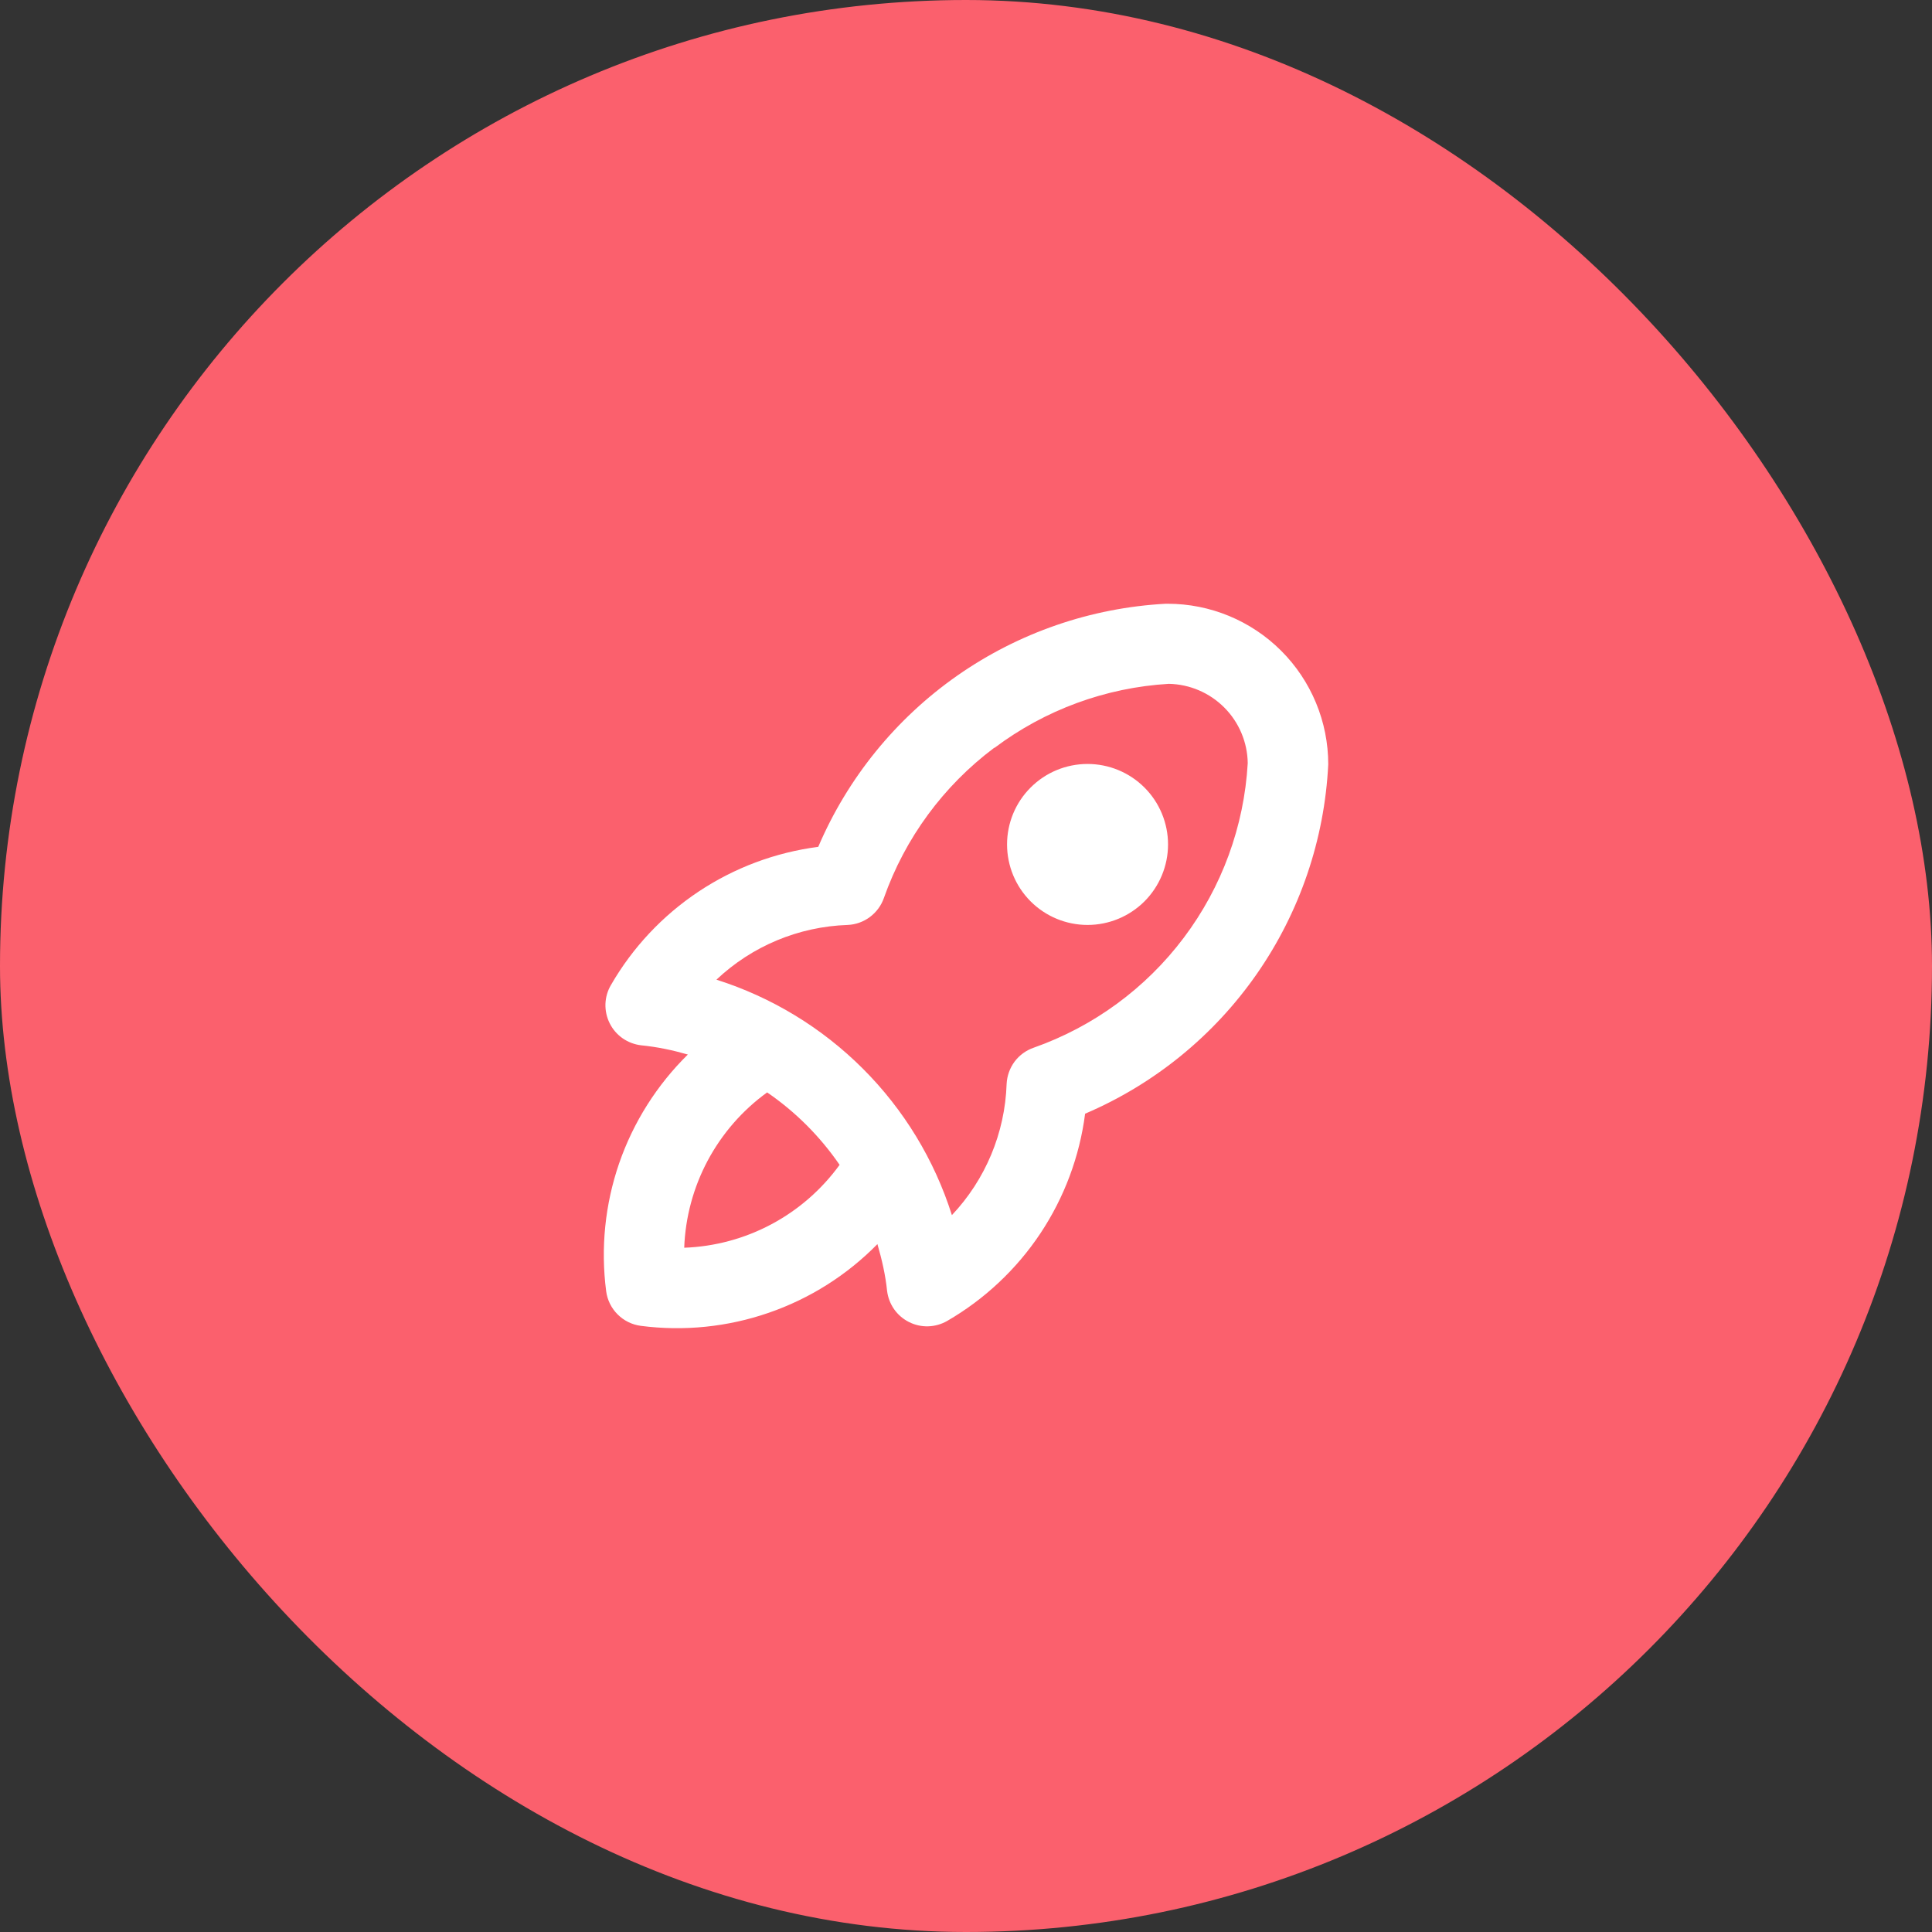
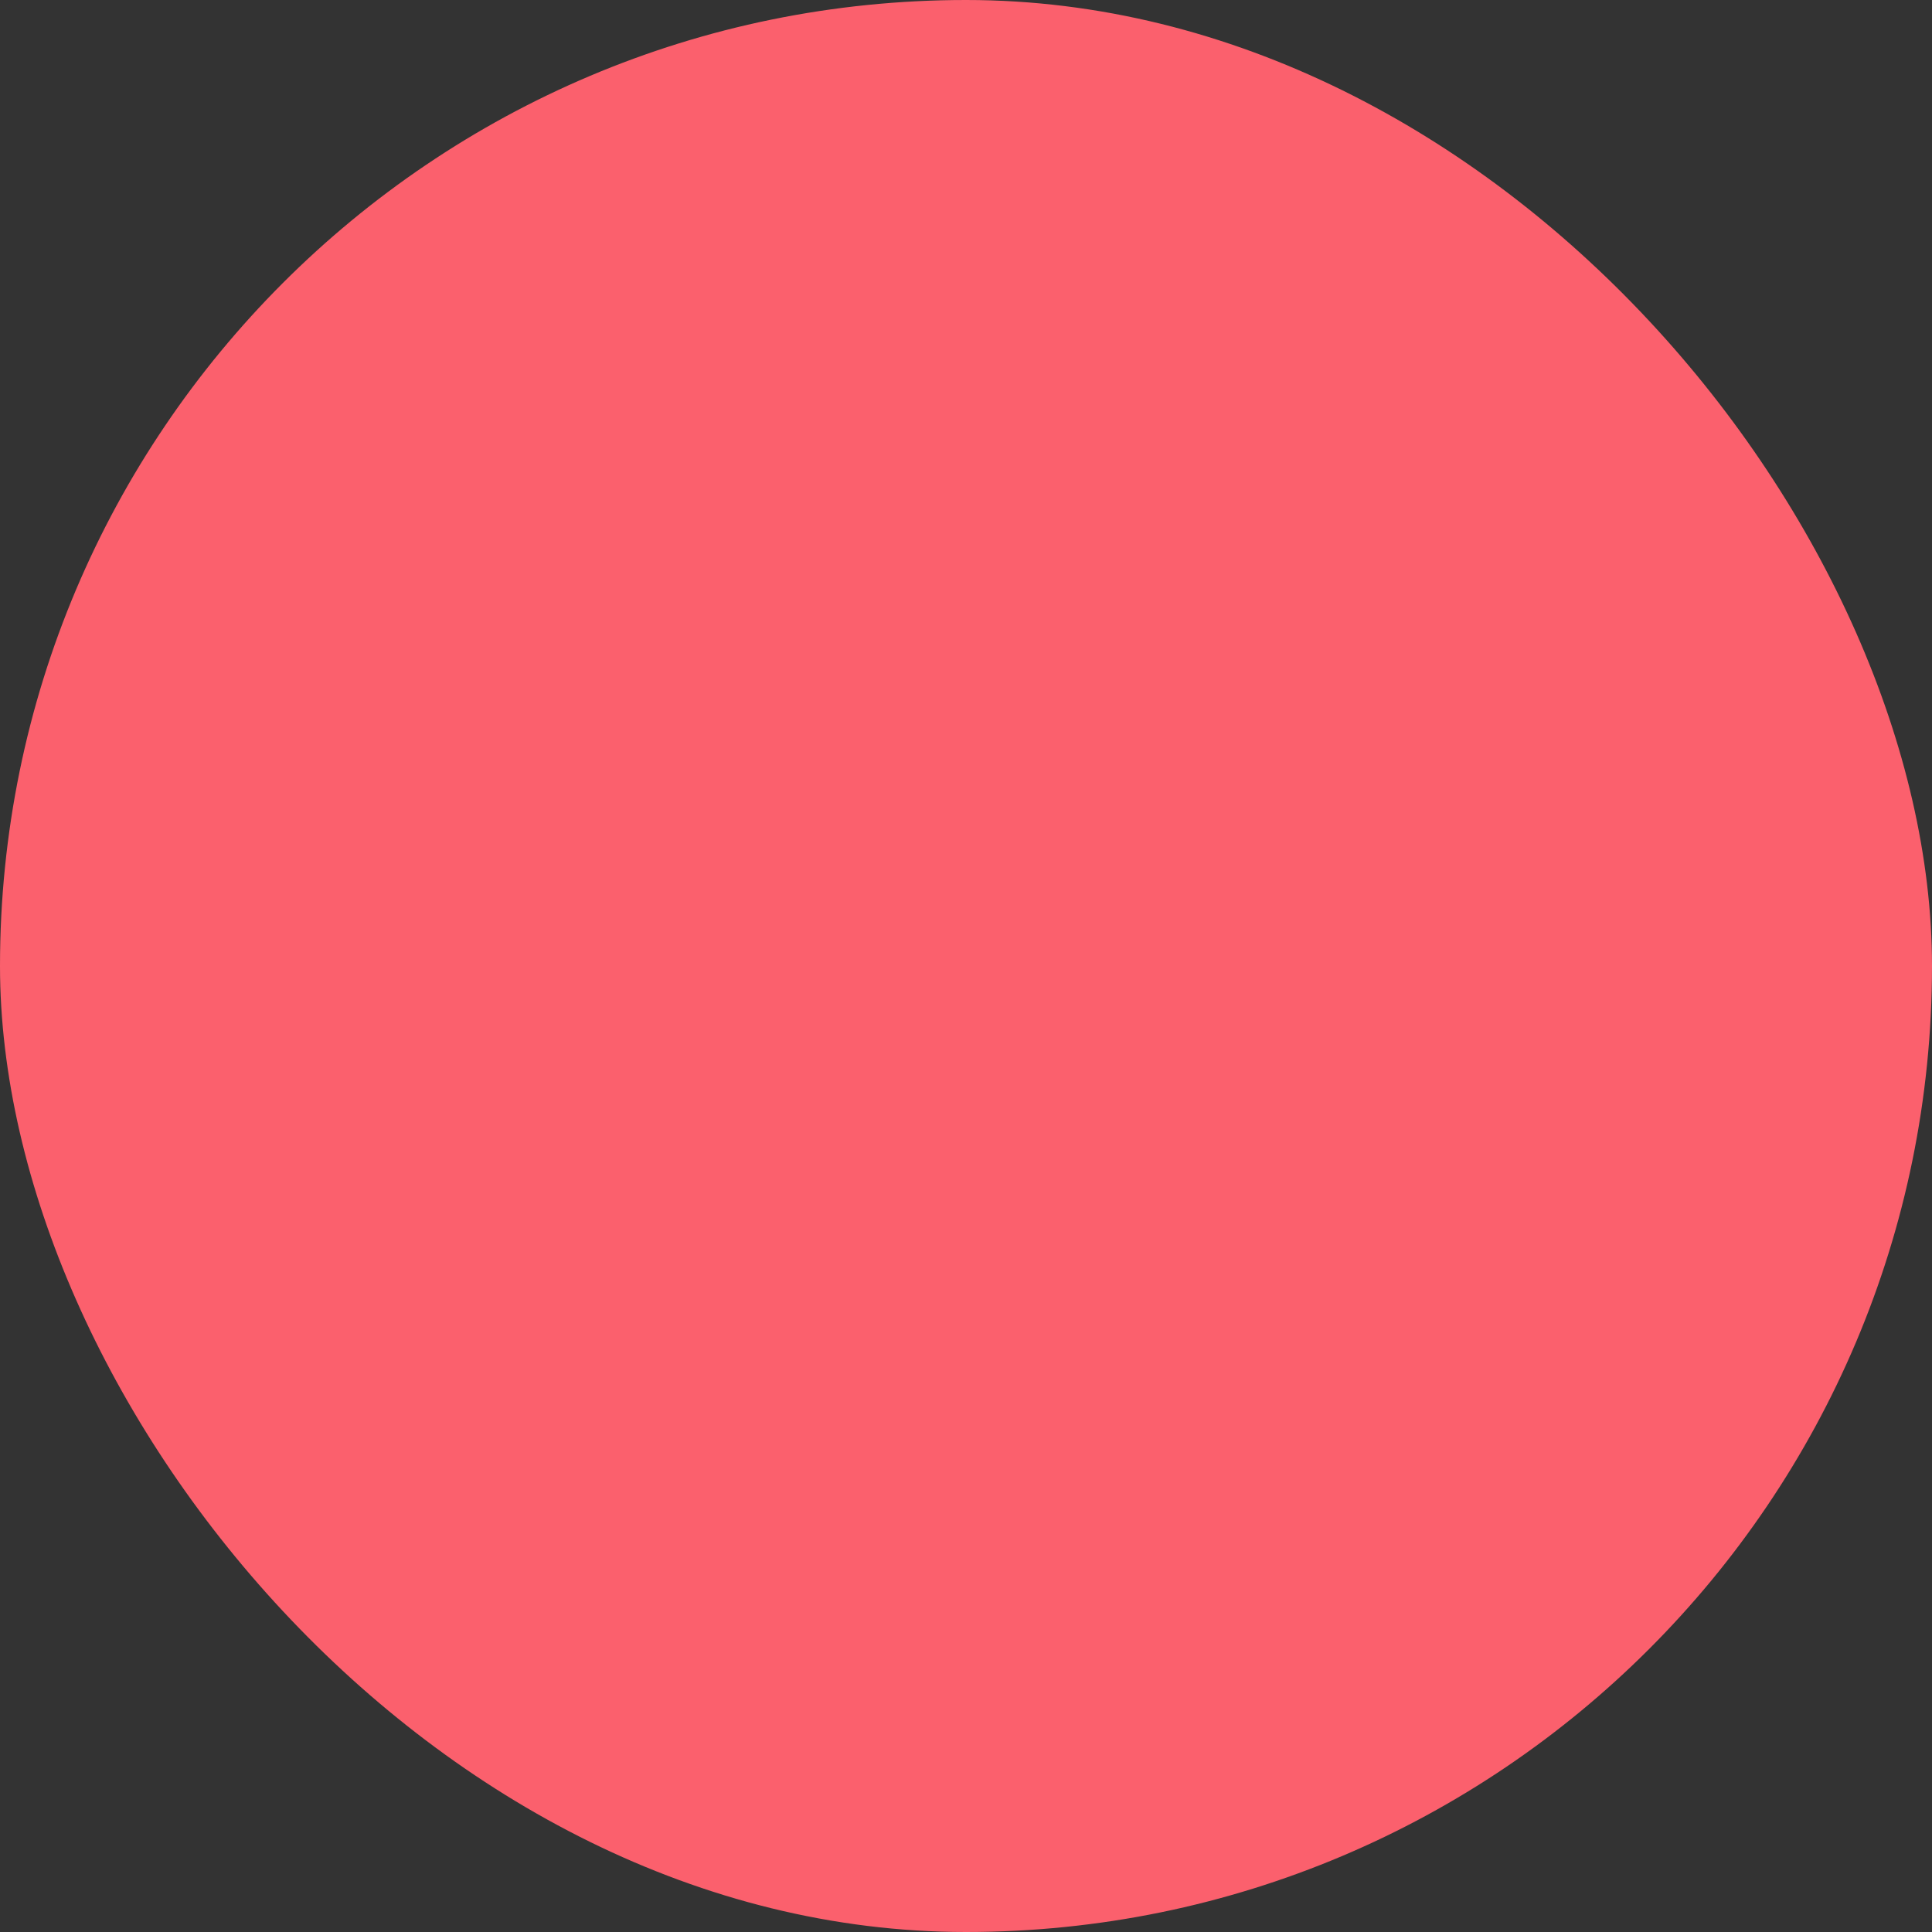
<svg xmlns="http://www.w3.org/2000/svg" width="40" height="40" viewBox="0 0 40 40" fill="none">
  <rect x="0" y="0" width="40" height="40" fill="#333333" stroke="none" />
  <rect width="40" height="40" rx="20" fill="#FB606D" />
-   <path fill-rule="evenodd" clip-rule="evenodd" d="M24.175 12.5H24.133C22.584 12.584 21.089 13.1 19.818 13.989C18.547 14.879 17.55 16.107 16.941 17.533C16.054 17.648 15.206 17.965 14.461 18.461C13.717 18.957 13.097 19.617 12.65 20.392C12.579 20.511 12.54 20.647 12.535 20.786C12.531 20.924 12.561 21.062 12.623 21.186C12.685 21.311 12.777 21.417 12.891 21.497C13.005 21.576 13.137 21.626 13.275 21.642C13.608 21.675 13.925 21.742 14.241 21.833C13.6 22.464 13.113 23.234 12.819 24.084C12.526 24.935 12.434 25.841 12.55 26.733C12.574 26.915 12.657 27.084 12.787 27.213C12.916 27.343 13.085 27.426 13.266 27.45C14.158 27.566 15.065 27.474 15.915 27.18C16.765 26.887 17.536 26.4 18.166 25.758C18.258 26.075 18.333 26.4 18.366 26.725C18.383 26.862 18.432 26.992 18.511 27.105C18.59 27.218 18.696 27.309 18.819 27.371C18.942 27.433 19.079 27.464 19.216 27.46C19.354 27.456 19.488 27.418 19.608 27.35C20.382 26.902 21.043 26.282 21.539 25.538C22.034 24.794 22.352 23.945 22.466 23.058C23.899 22.446 25.131 21.443 26.021 20.164C26.911 18.885 27.423 17.381 27.5 15.825C27.5 14.943 27.149 14.097 26.526 13.474C25.902 12.85 25.056 12.5 24.175 12.5ZM17.383 24.117C16.979 23.529 16.471 23.02 15.883 22.617C15.371 22.987 14.951 23.47 14.653 24.027C14.356 24.584 14.189 25.202 14.166 25.833C14.798 25.81 15.415 25.644 15.973 25.346C16.53 25.049 17.012 24.628 17.383 24.117ZM20.591 15.483C21.637 14.696 22.893 14.235 24.2 14.158C24.632 14.167 25.043 14.343 25.348 14.649C25.653 14.955 25.827 15.368 25.833 15.8C25.758 17.11 25.297 18.368 24.508 19.416C23.719 20.465 22.637 21.256 21.4 21.692C21.242 21.747 21.105 21.847 21.005 21.981C20.906 22.115 20.849 22.275 20.841 22.442C20.807 23.455 20.404 24.421 19.708 25.158C19.346 24.014 18.714 22.974 17.865 22.126C17.017 21.278 15.977 20.646 14.833 20.283C15.57 19.587 16.536 19.184 17.55 19.15C17.716 19.143 17.877 19.085 18.01 18.986C18.144 18.886 18.245 18.749 18.3 18.592C18.737 17.353 19.532 16.271 20.583 15.483H20.591ZM20.85 17.483C20.85 17.041 21.025 16.617 21.338 16.305C21.65 15.992 22.074 15.817 22.516 15.817C22.958 15.817 23.382 15.992 23.695 16.305C24.007 16.617 24.183 17.041 24.183 17.483C24.183 17.925 24.007 18.349 23.695 18.662C23.382 18.974 22.958 19.15 22.516 19.15C22.074 19.15 21.65 18.974 21.338 18.662C21.025 18.349 20.85 17.925 20.85 17.483Z" fill="white" />
</svg>